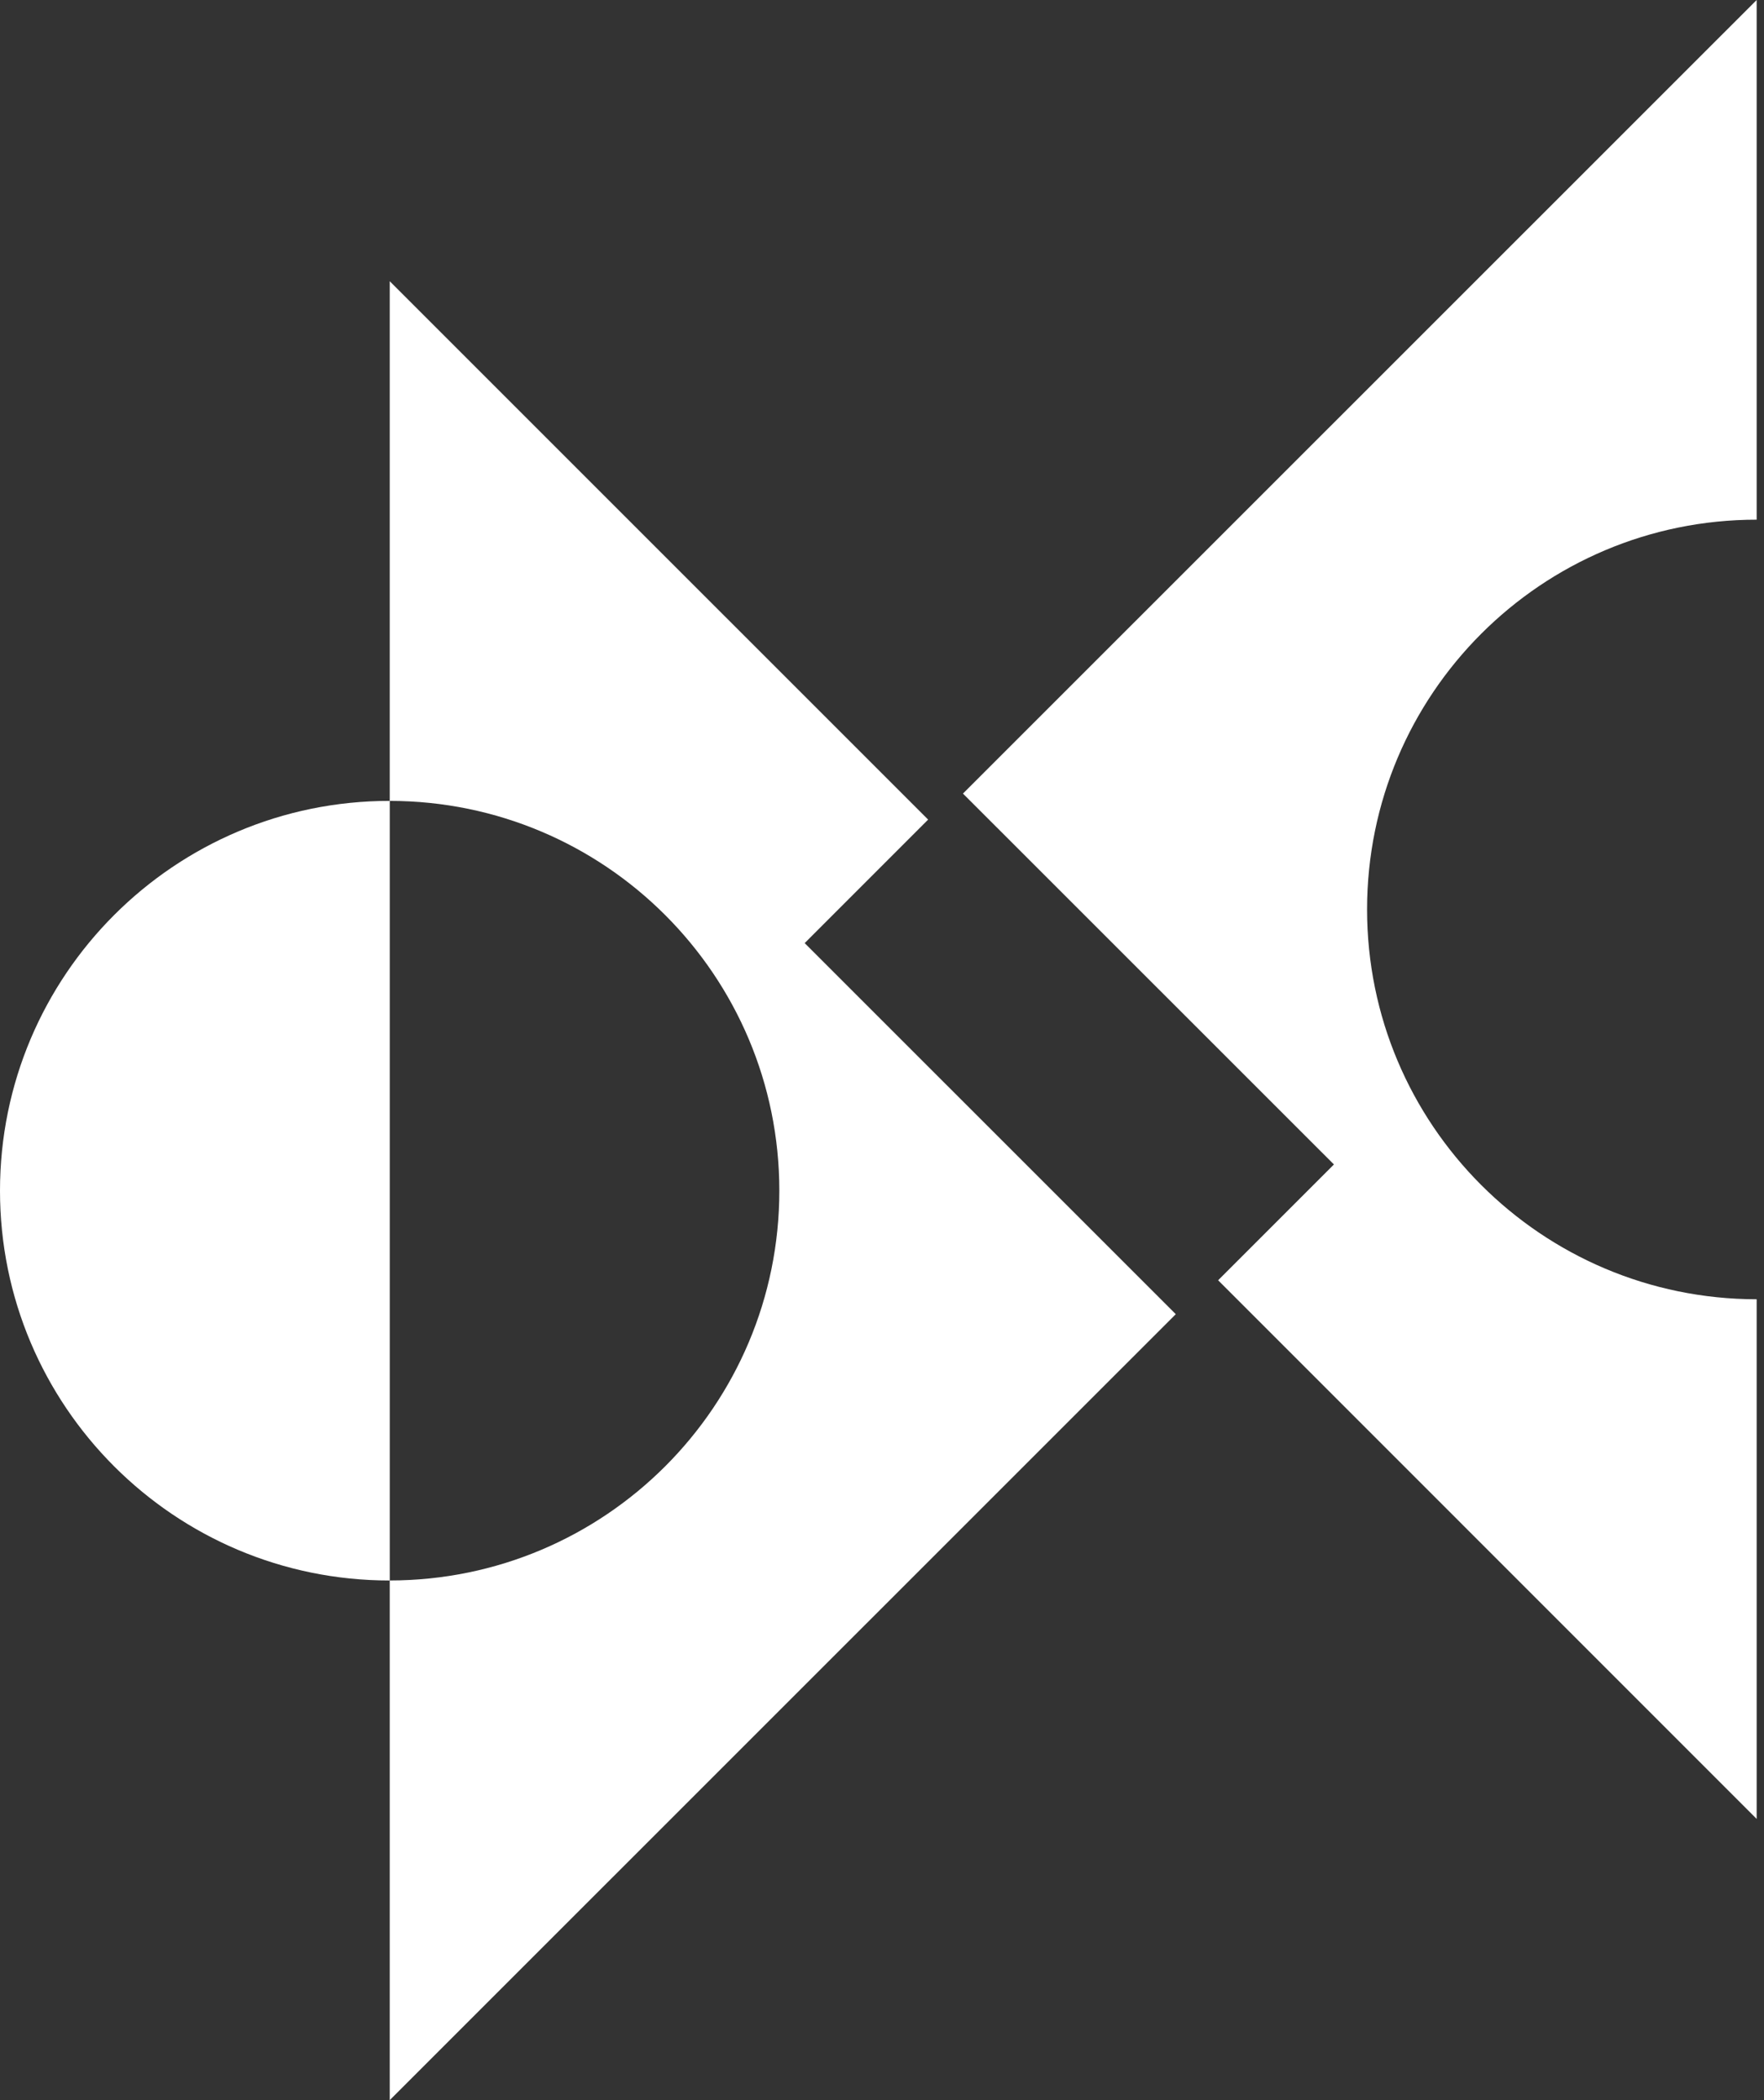
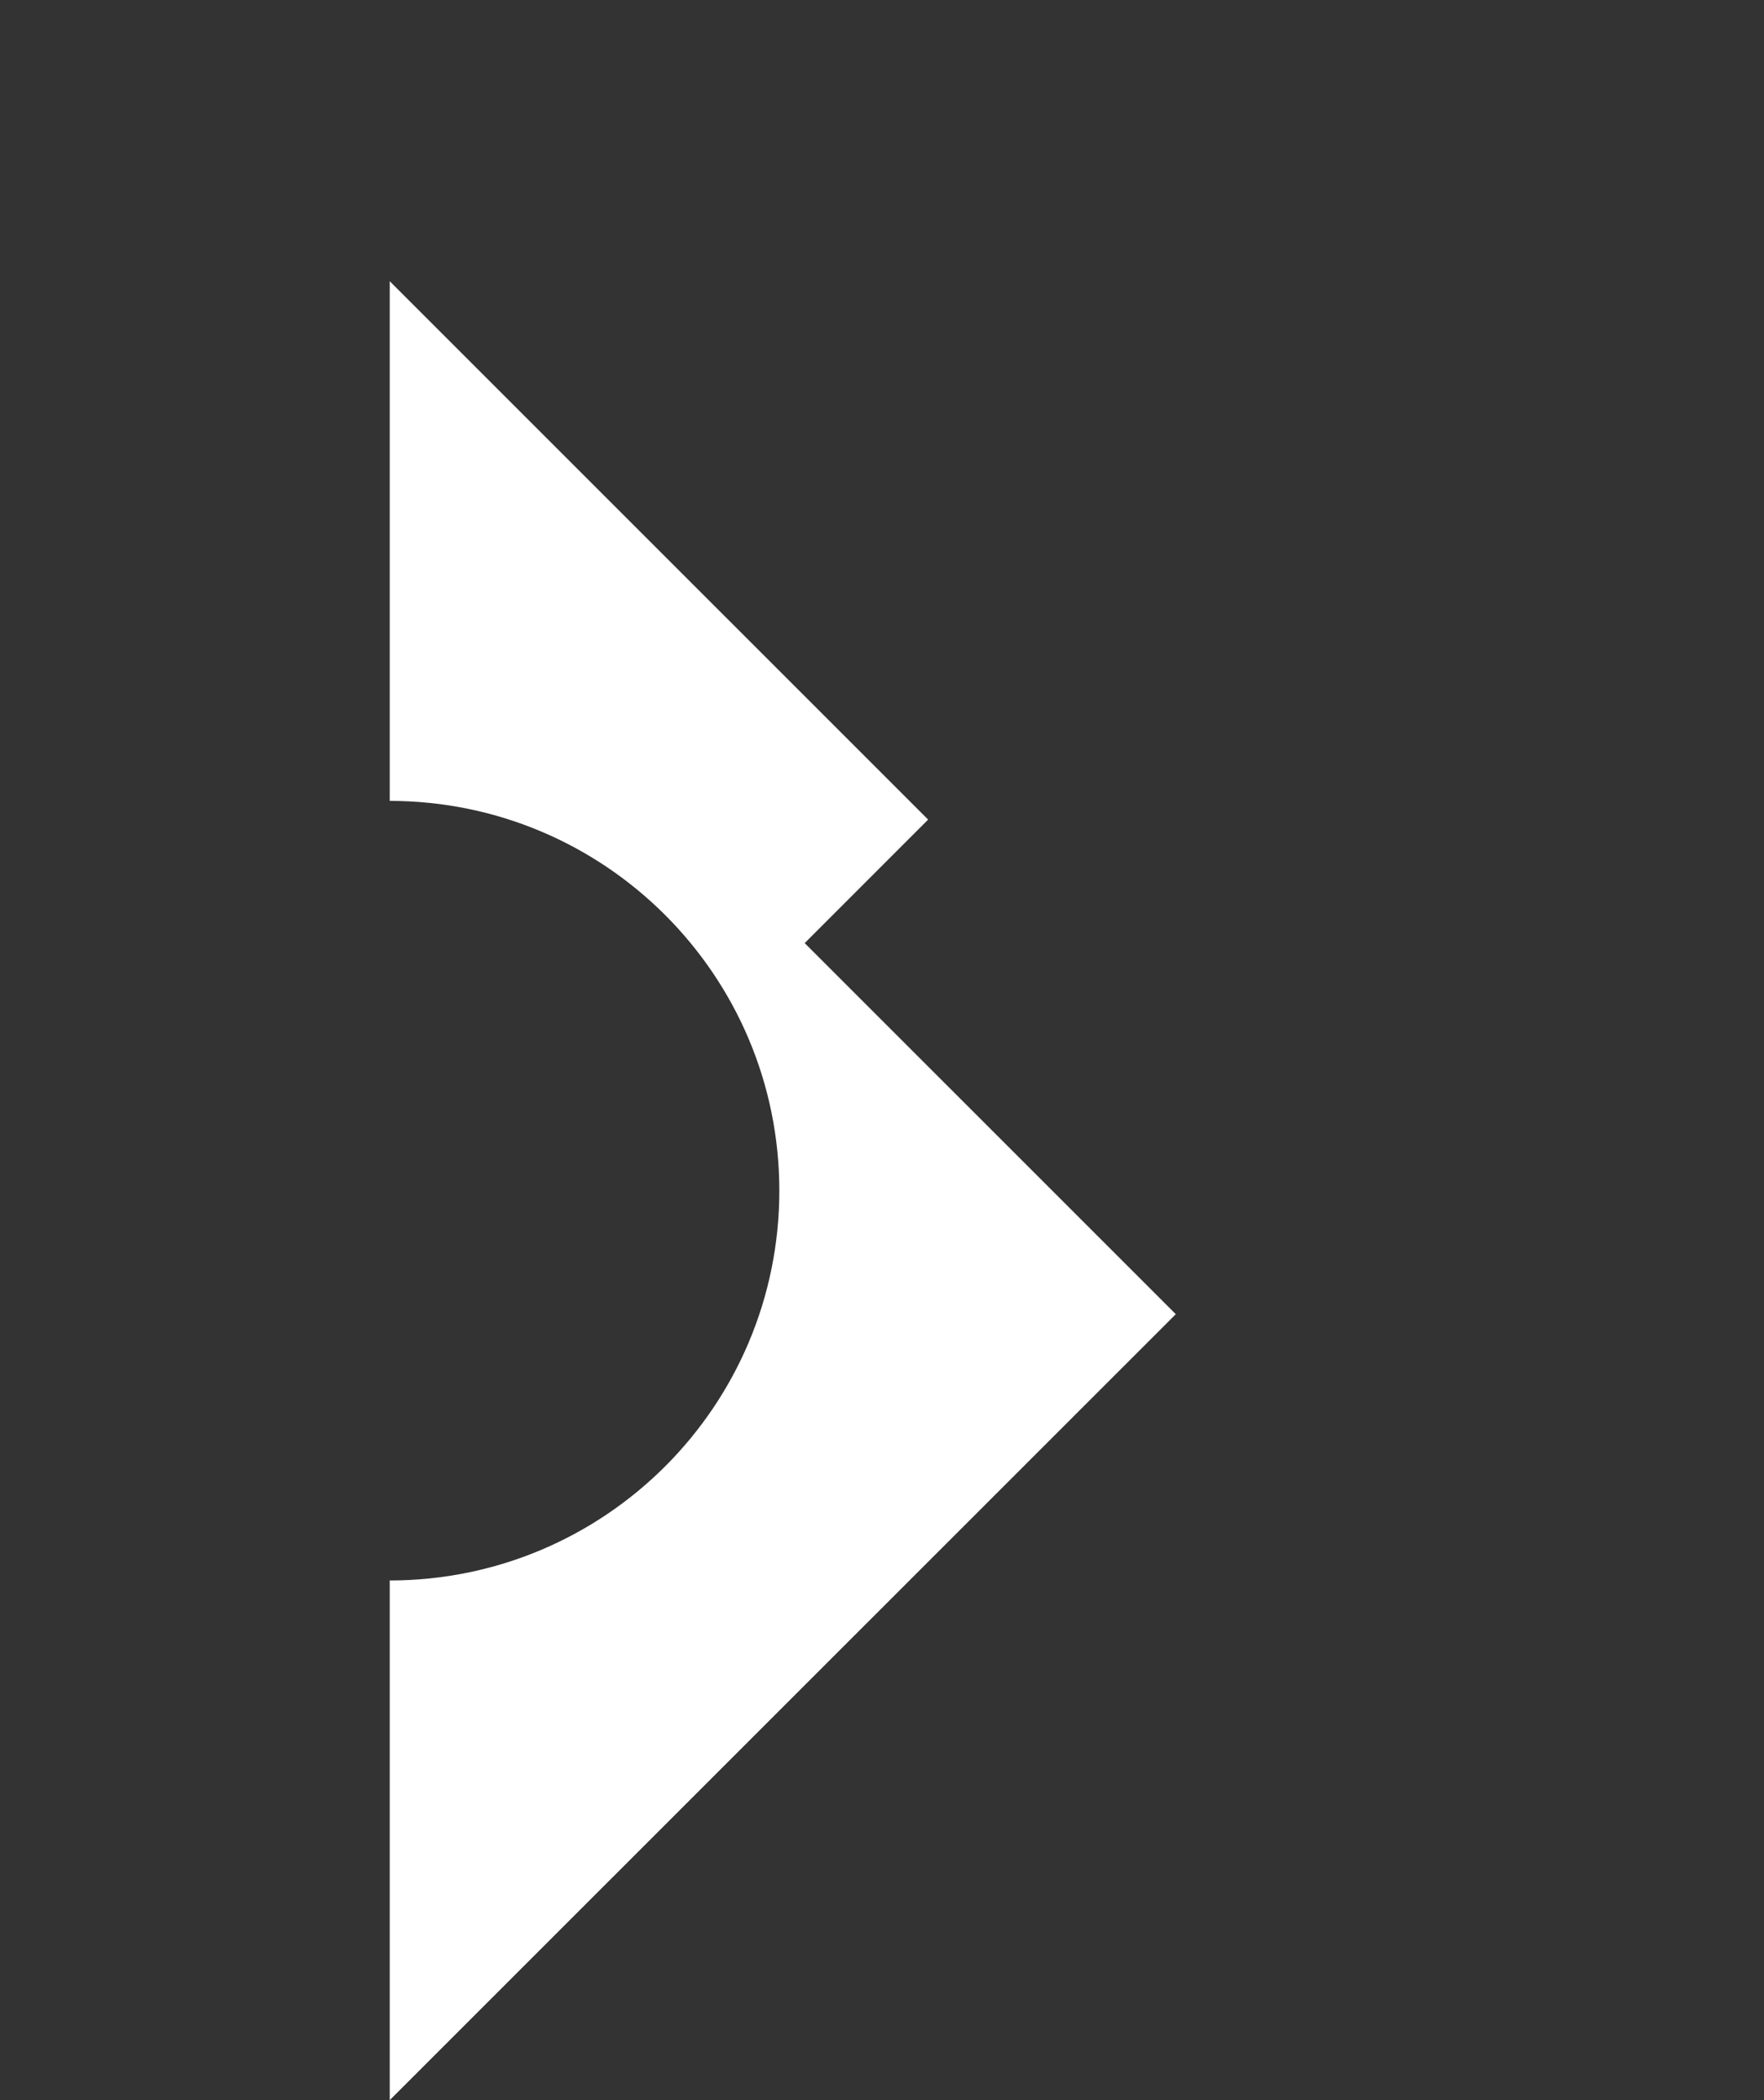
<svg xmlns="http://www.w3.org/2000/svg" width="84" height="100" viewBox="0 0 84 100" fill="none">
  <rect x="0" y="0" width="84" height="100" fill="#333333" stroke="none" />
-   <path d="M18.555 38.135C8.306 38.135 0 46.446 0 56.697C0 66.946 8.306 75.257 18.555 75.257H18.56V38.135H18.555Z" fill="white" />
  <path d="M38.318 44.907L44.197 39.026L18.559 13.391V38.135C28.808 38.143 37.111 46.446 37.111 56.696C37.111 66.946 28.808 75.25 18.559 75.256V100L55.99 62.576L38.318 44.907Z" fill="white" />
-   <path d="M83.651 24.745V0L45.855 37.787L63.52 55.447L58.006 60.961L83.651 86.61V61.866C73.402 61.859 65.099 53.547 65.099 43.303C65.099 33.054 73.402 24.745 83.651 24.745Z" fill="white" />
</svg>